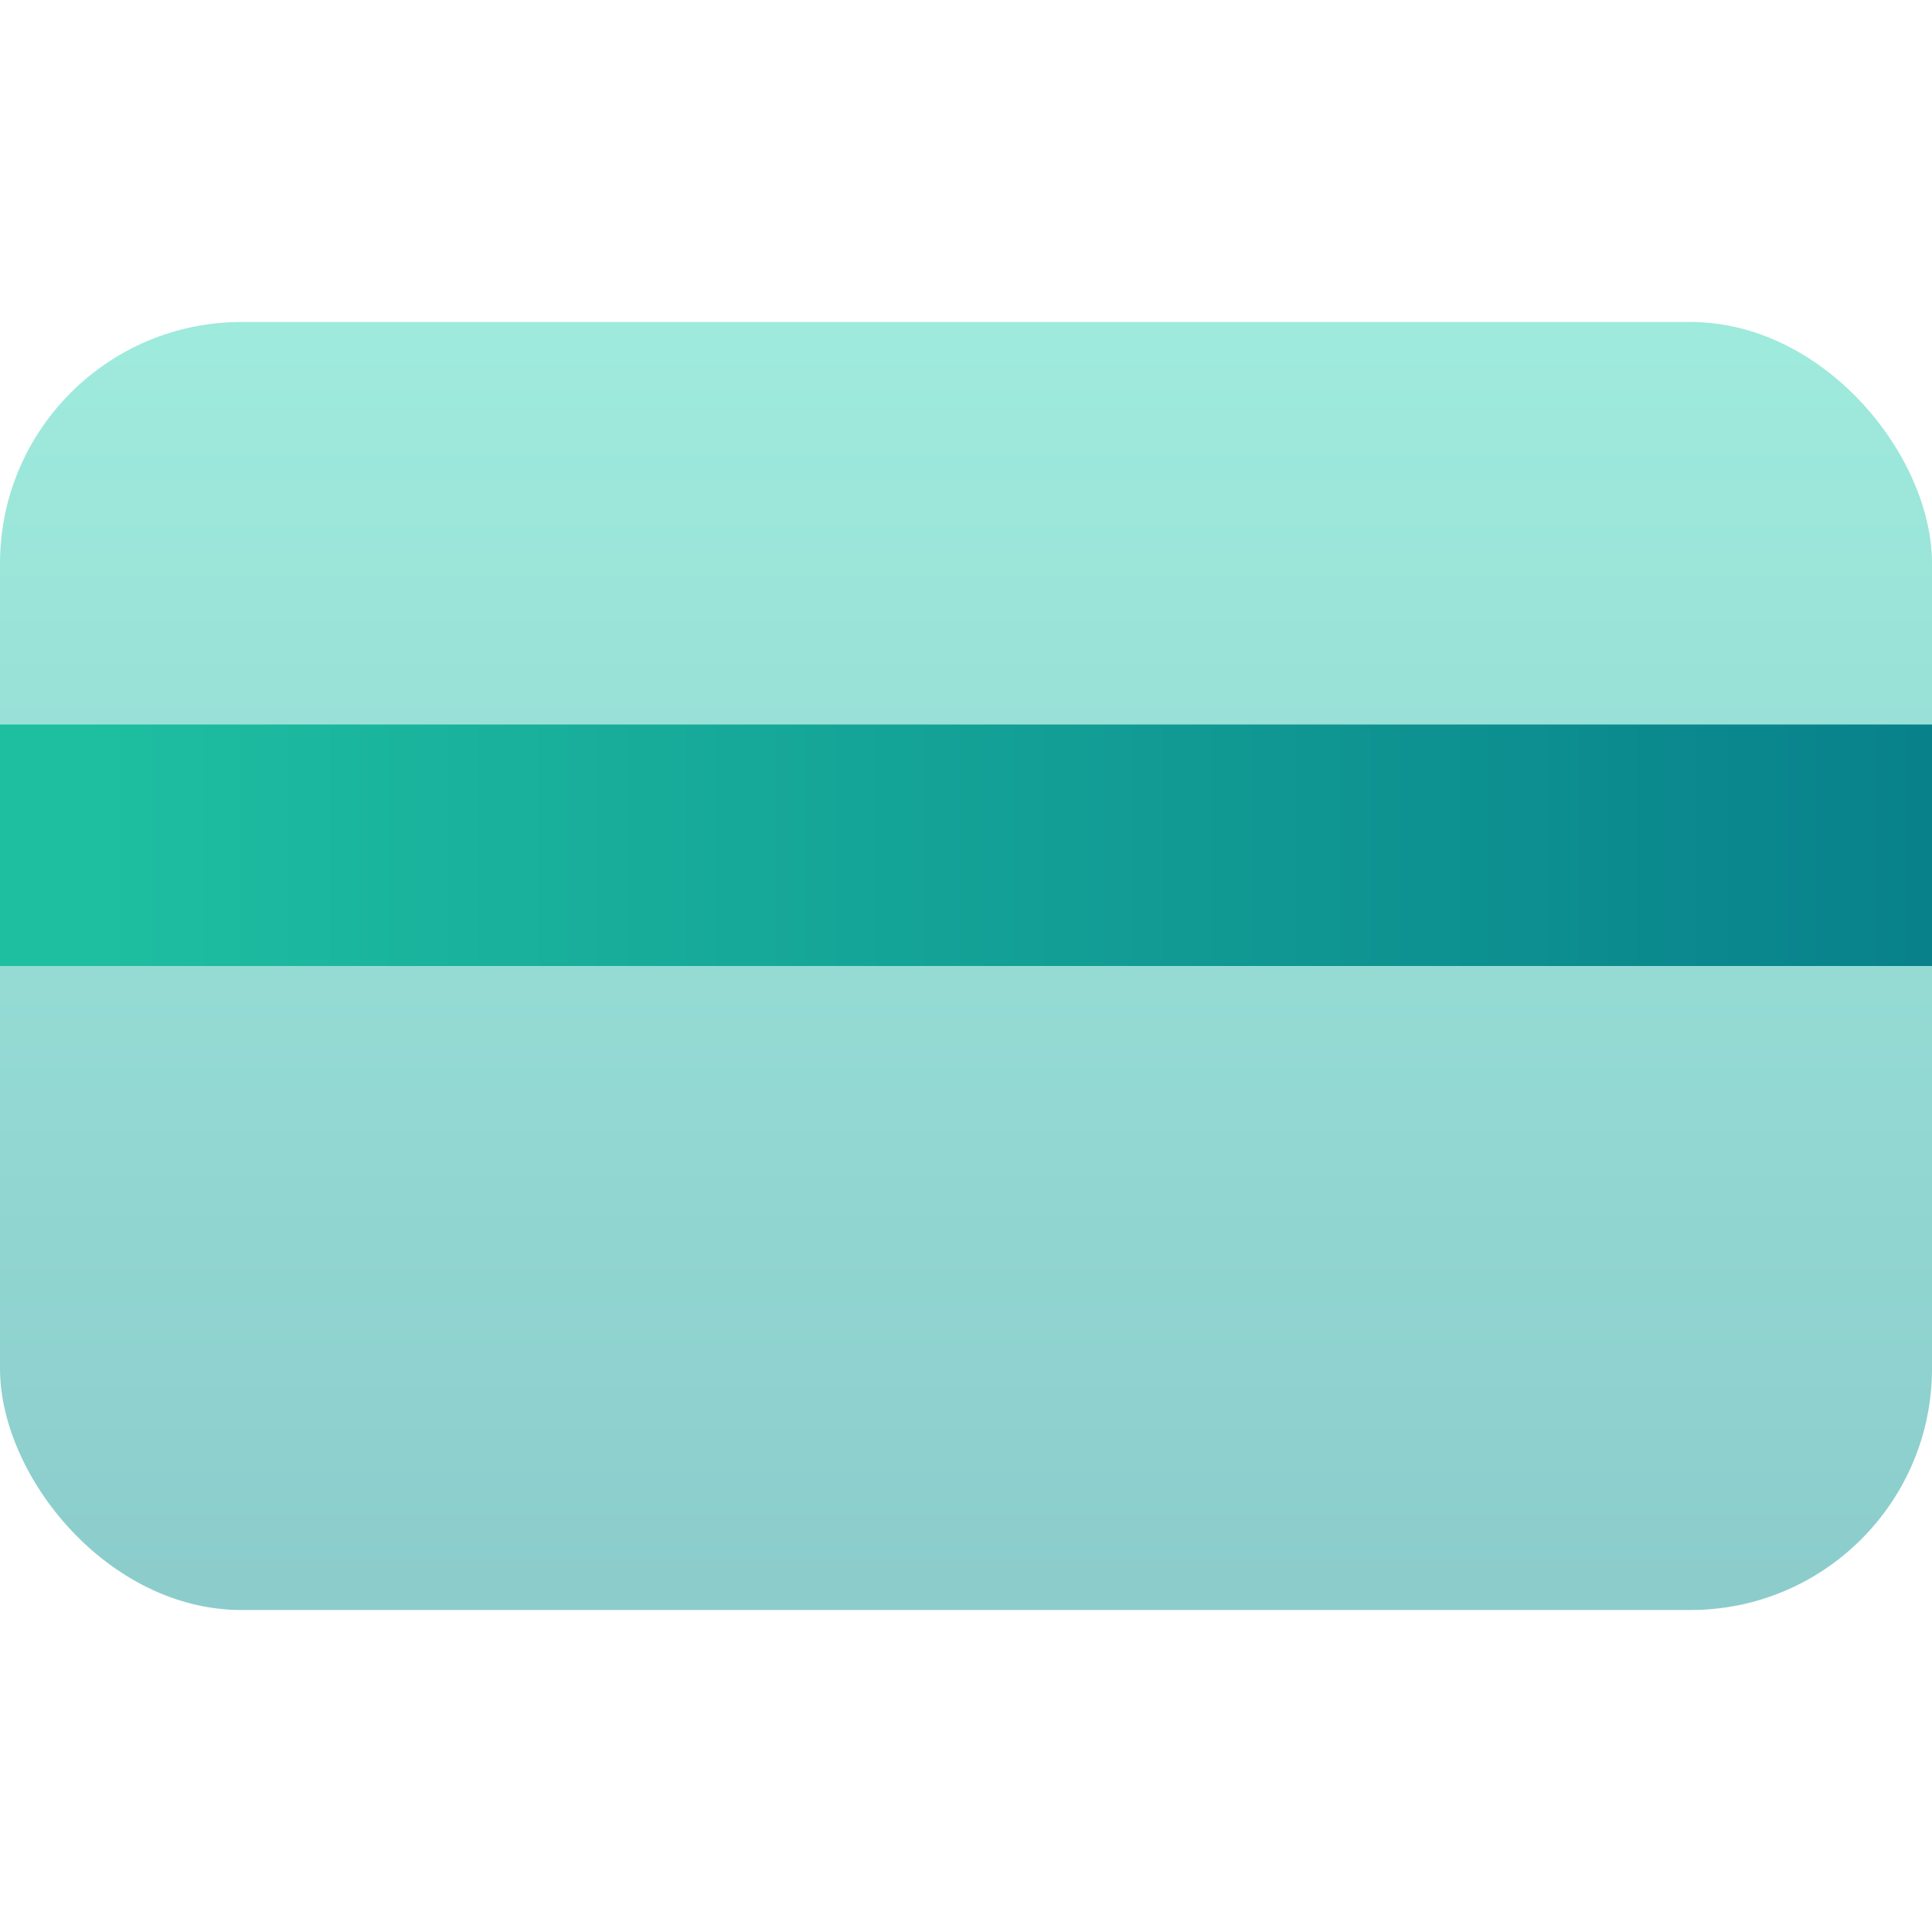
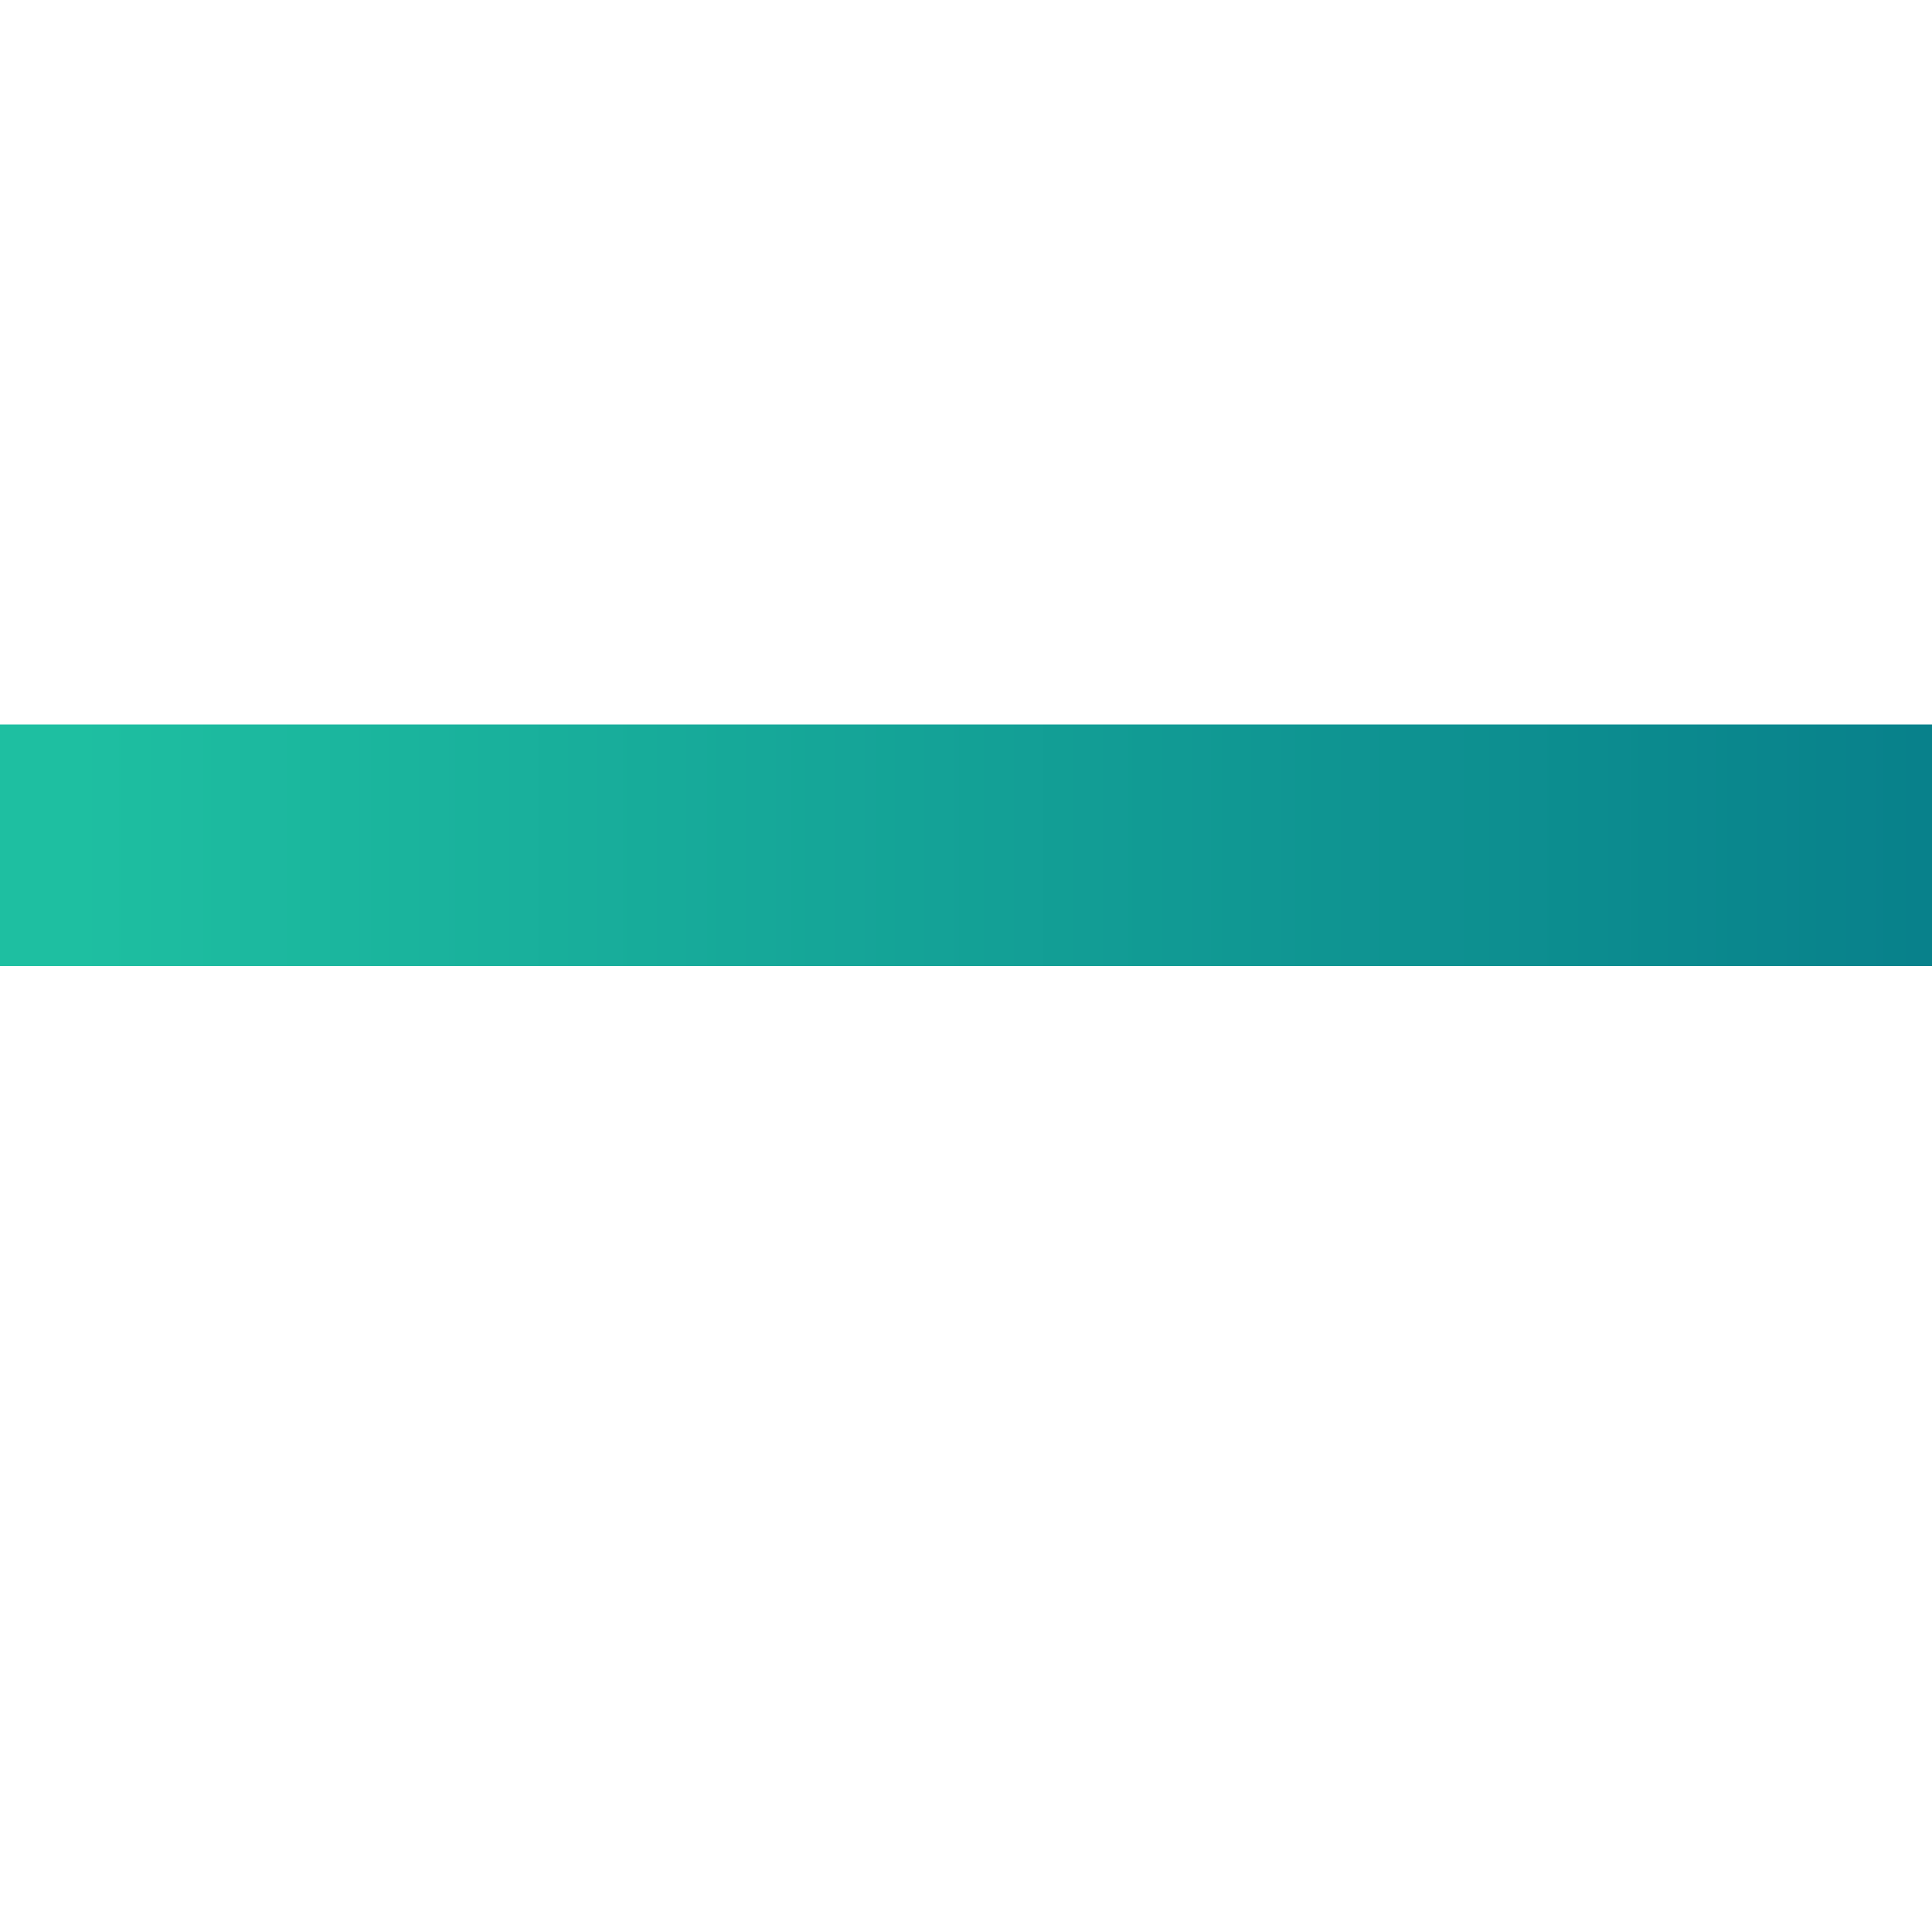
<svg xmlns="http://www.w3.org/2000/svg" width="24" height="24" viewBox="0 0 24 24" fill="none">
-   <rect opacity="0.5" y="4" width="24" height="16" rx="3" fill="url(#paint0_linear_11108_175309)" />
  <rect y="9" width="24" height="3" fill="url(#paint1_linear_11108_175309)" />
  <defs>
    <linearGradient id="paint0_linear_11108_175309" x1="12" y1="4" x2="12" y2="27.556" gradientUnits="userSpaceOnUse">
      <stop stop-color="#3FD7BB" />
      <stop offset="1" stop-color="#077E8A" />
    </linearGradient>
    <linearGradient id="paint1_linear_11108_175309" x1="0.96" y1="11" x2="24.96" y2="11" gradientUnits="userSpaceOnUse">
      <stop stop-color="#1EBFA1" />
      <stop offset="1" stop-color="#077E8A" />
    </linearGradient>
  </defs>
</svg>